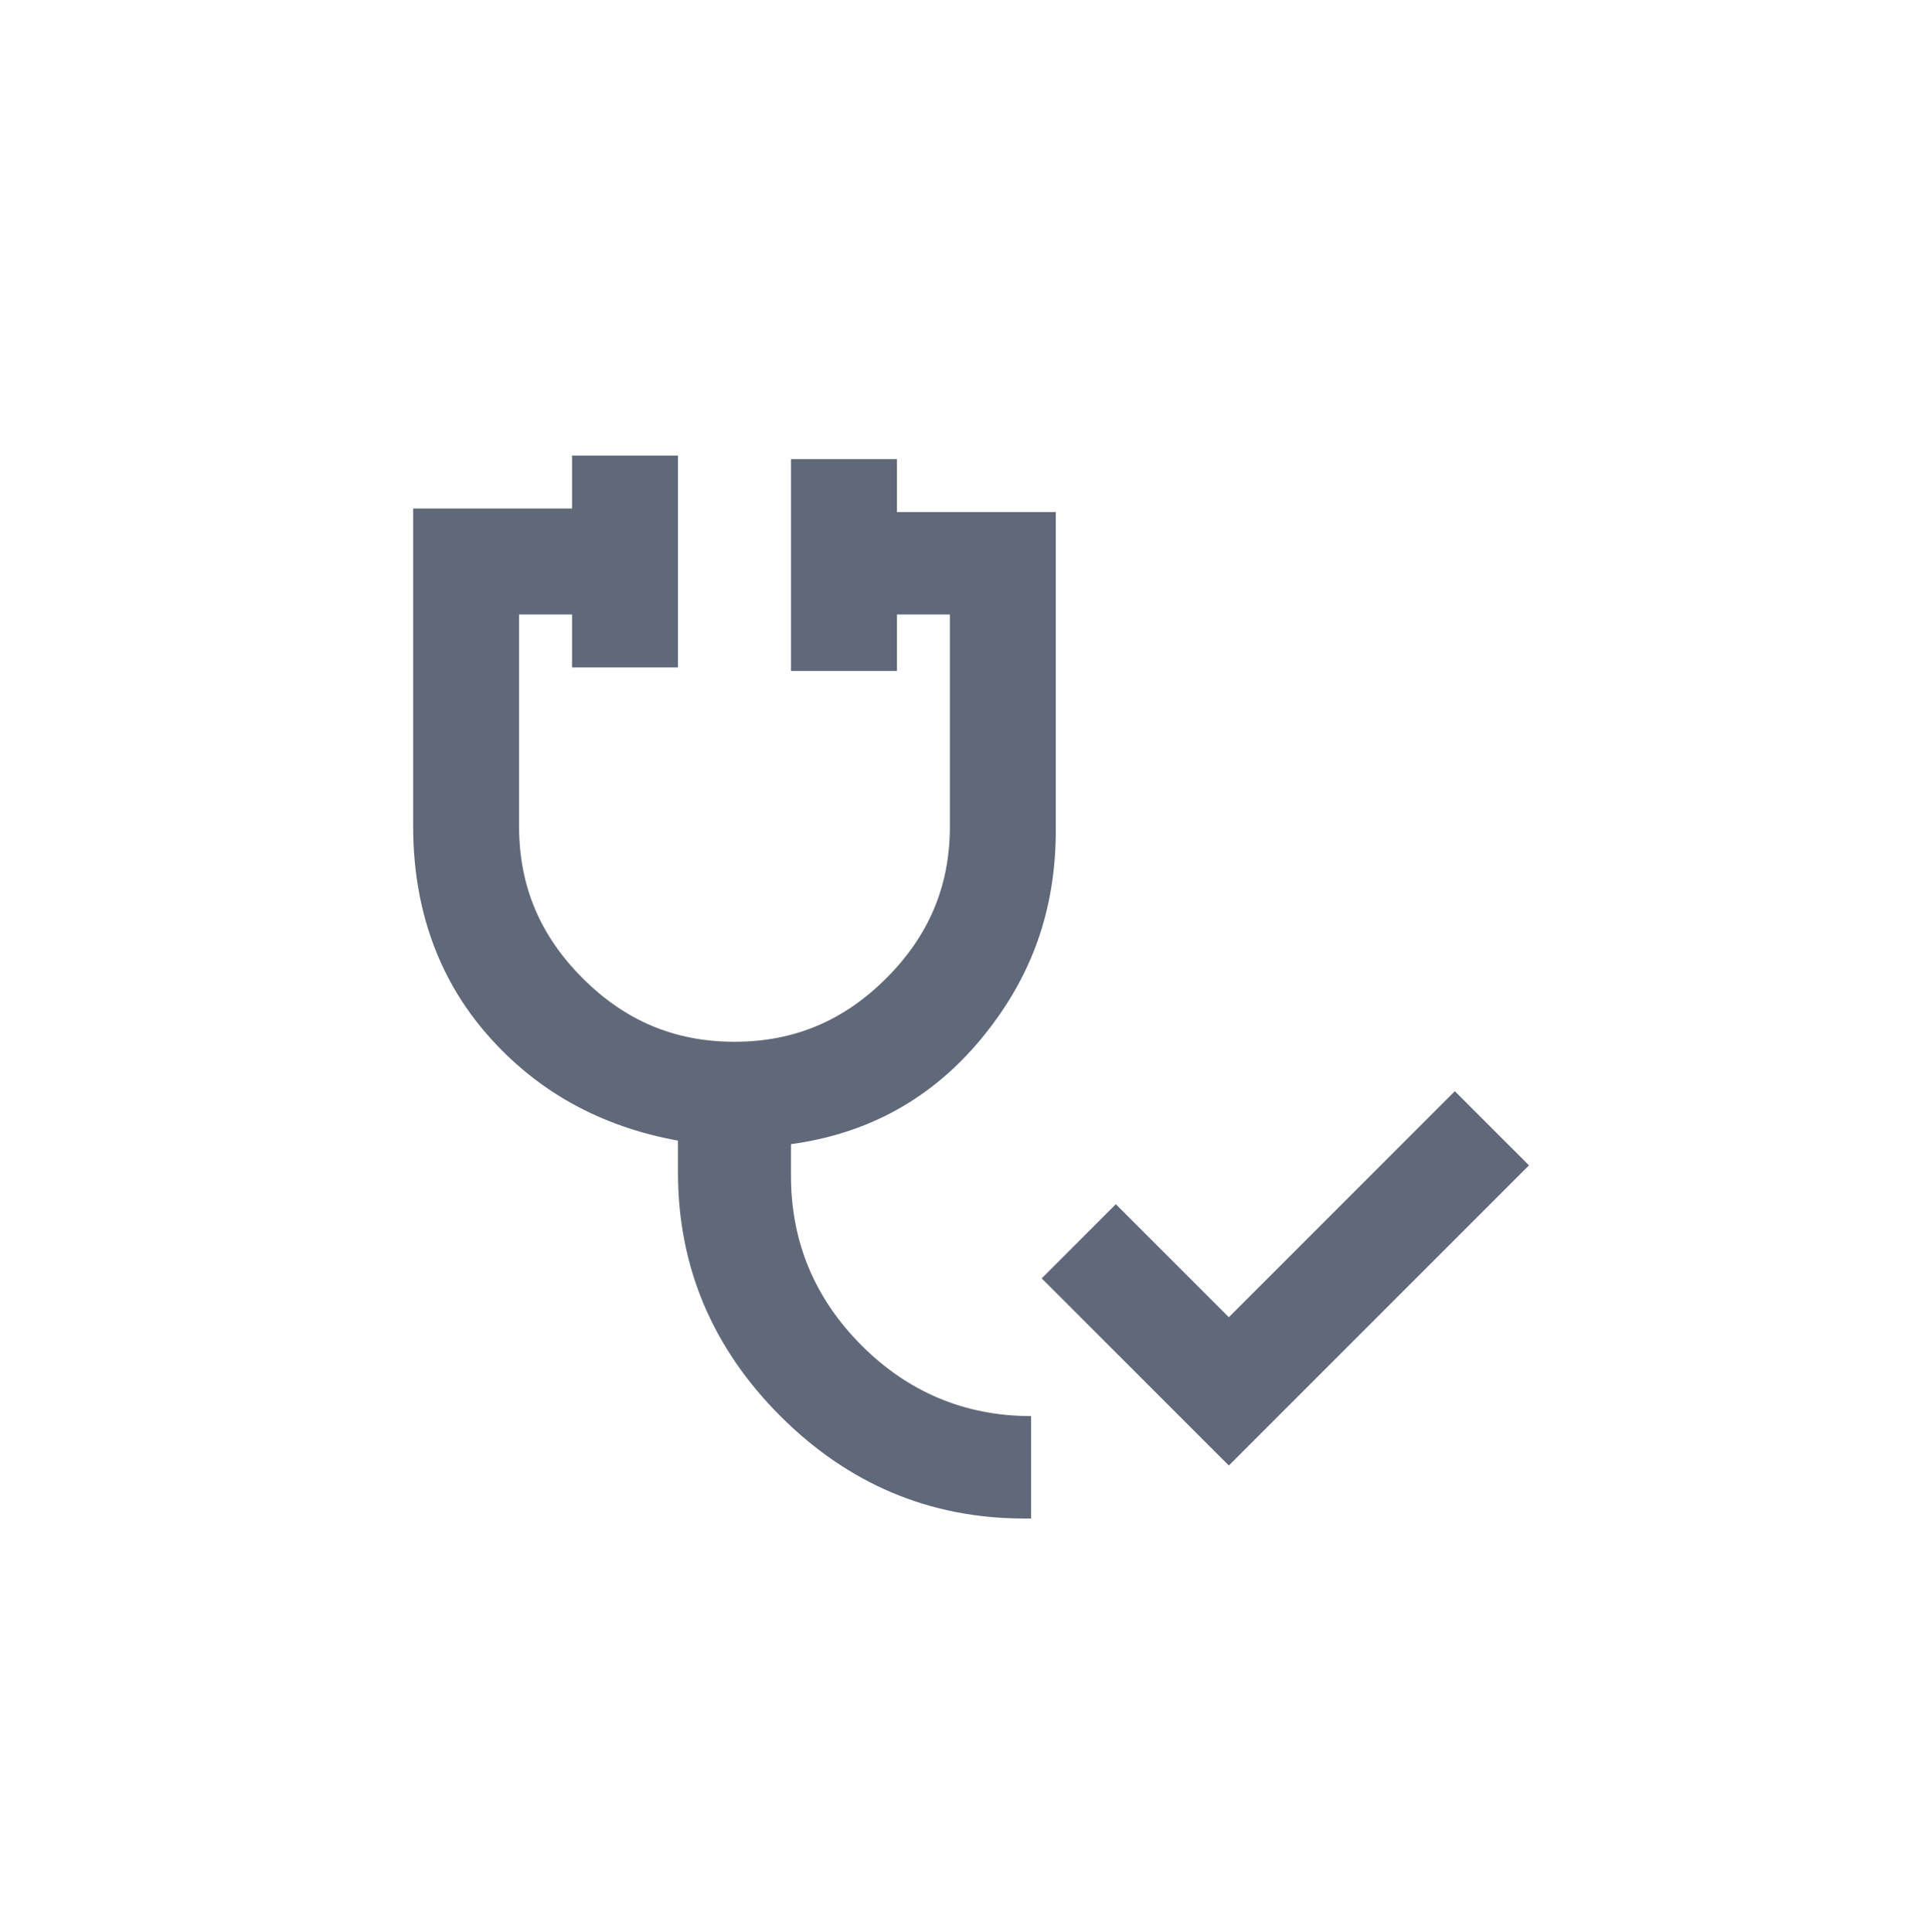
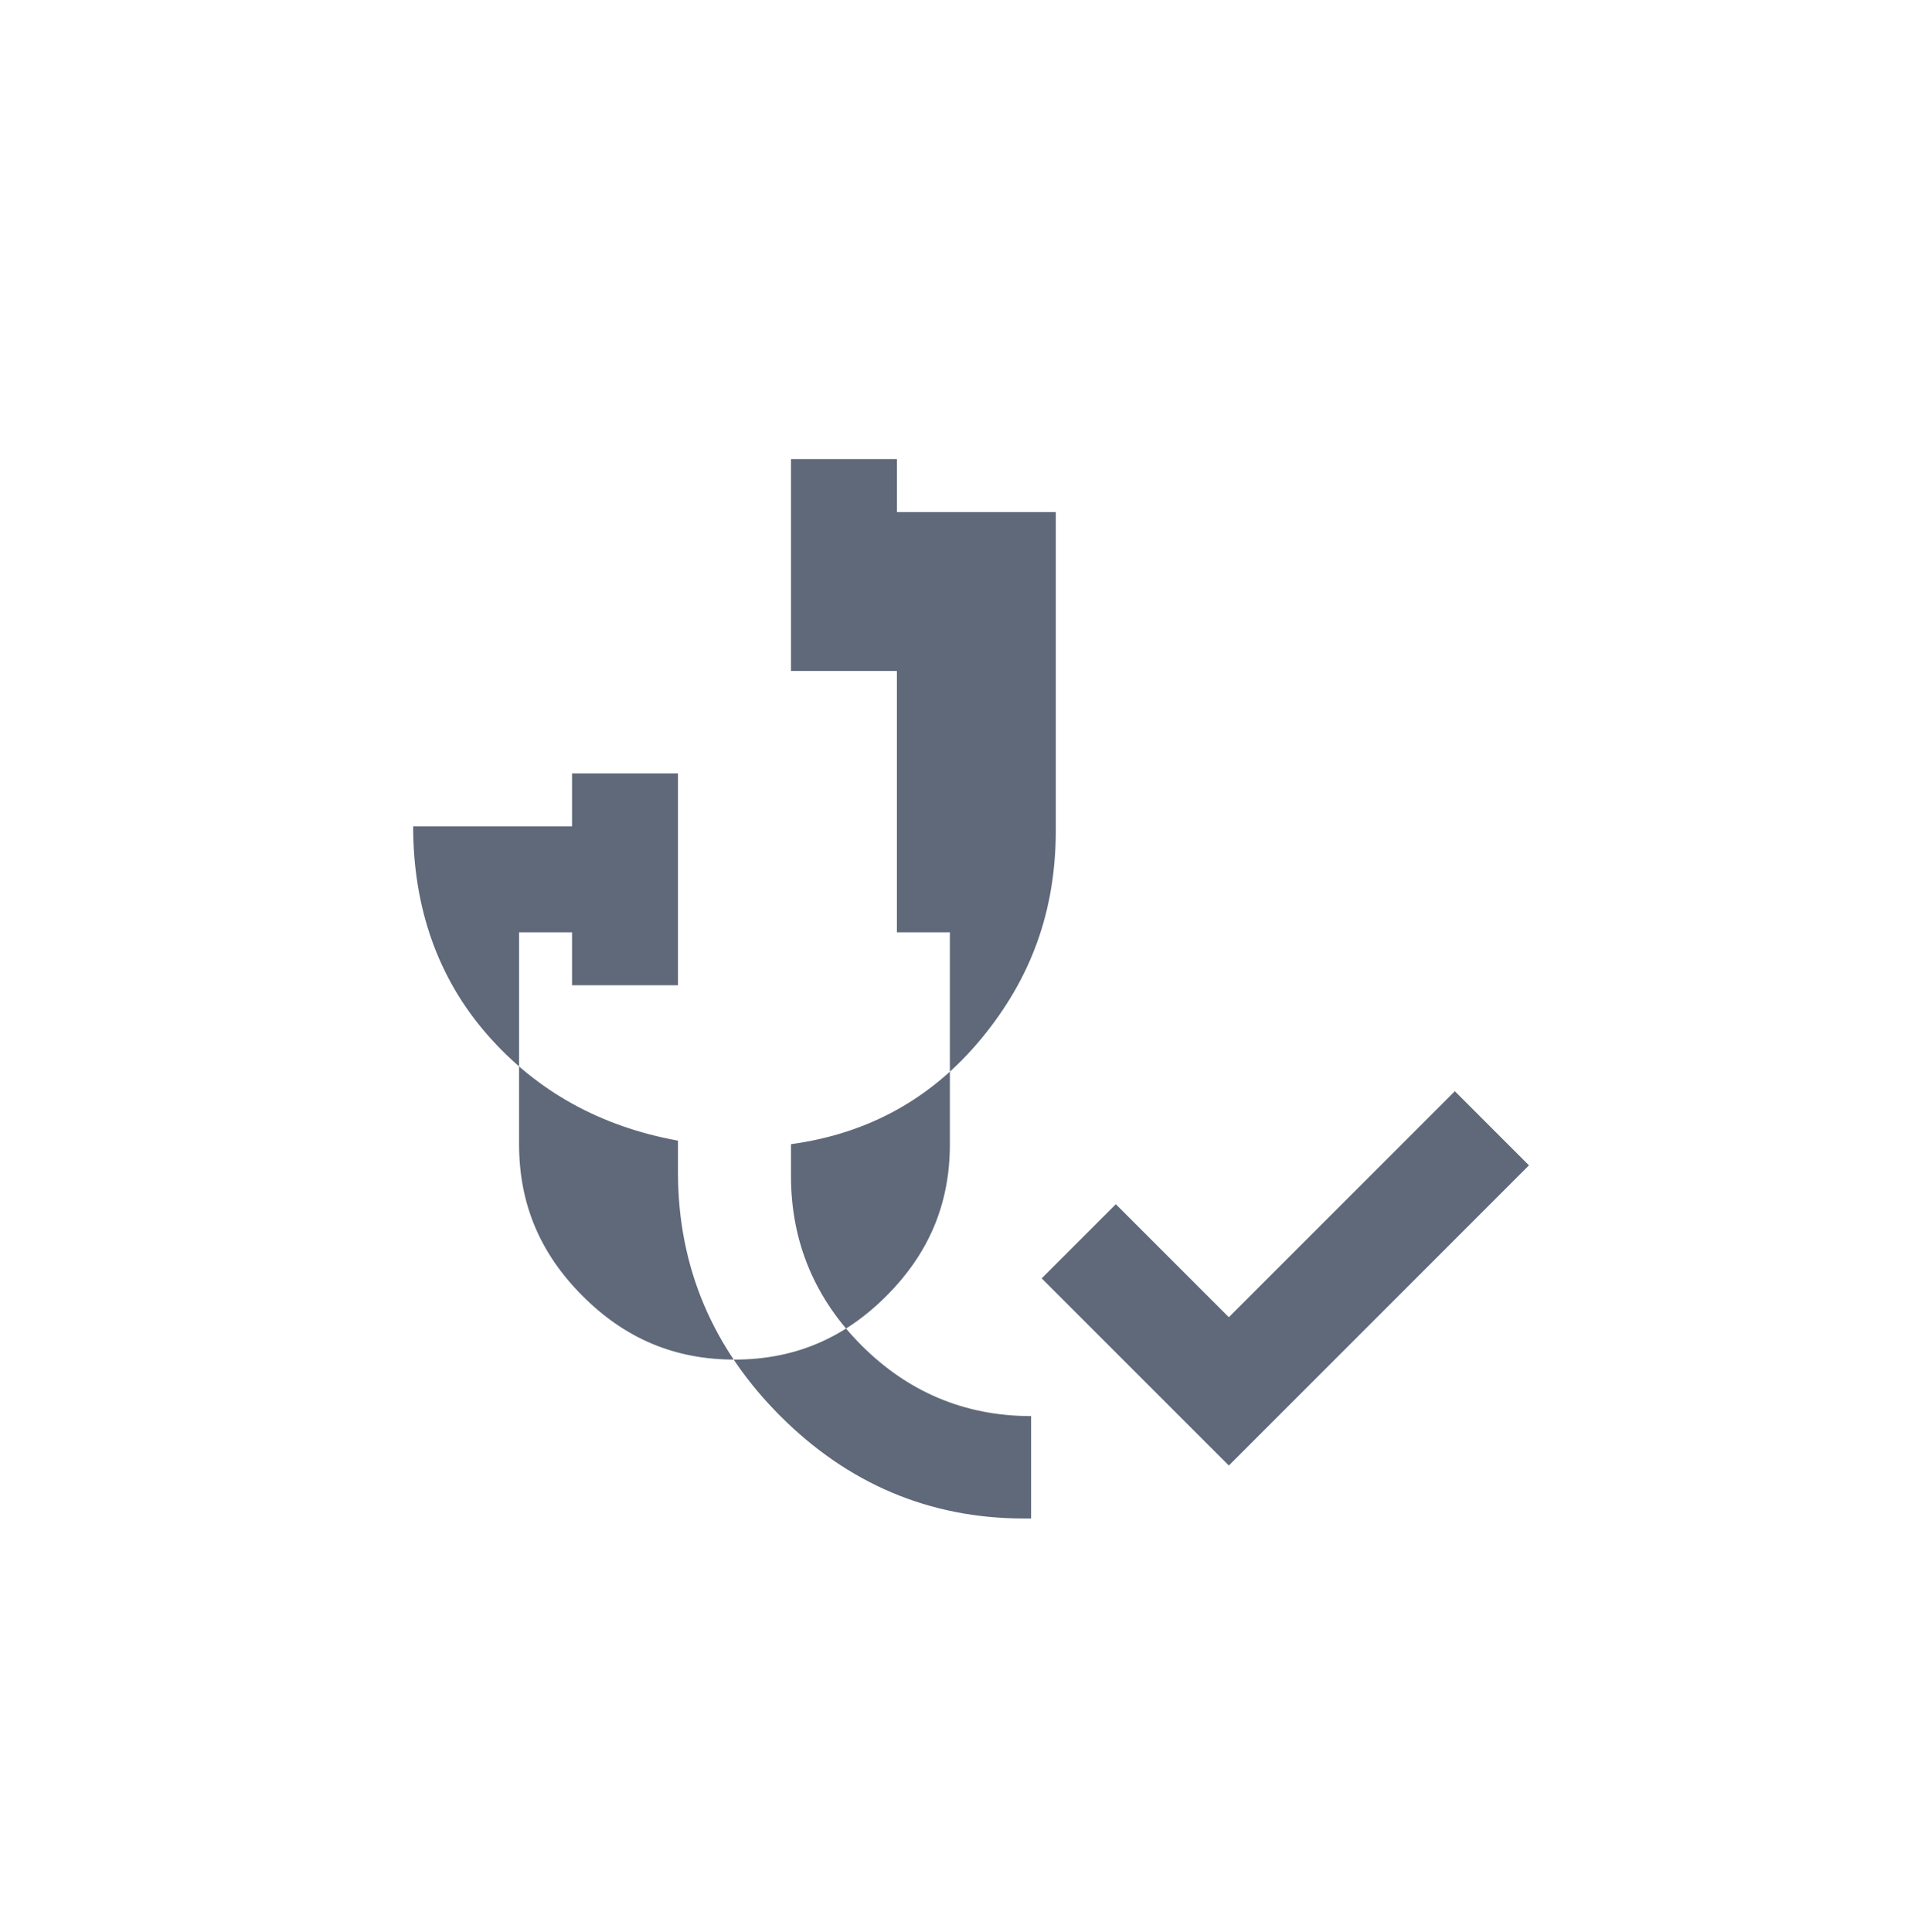
<svg xmlns="http://www.w3.org/2000/svg" version="1.1" id="Layer_2" x="0px" y="0px" viewBox="0 0 54.6 54.7" style="enable-background:new 0 0 54.6 54.7;" xml:space="preserve">
  <style type="text/css">
	.st0{fill:#606979;}
</style>
  <g>
-     <path class="st0" d="M34.8,41.5l-5.3-5.3l2.1-2.1l3.2,3.2l6.4-6.4l2.1,2.1L34.8,41.5z M29,43c-2.7,0-5-1-6.9-2.9   c-1.9-1.9-2.9-4.2-2.9-6.9v-0.9c-2.2-0.4-4-1.4-5.4-3s-2.1-3.6-2.1-5.9v-9h4.5v-1.5h3v6h-3v-1.5h-1.5v6c0,1.7,0.6,3.1,1.8,4.3   c1.2,1.2,2.6,1.8,4.3,1.8c1.7,0,3.1-0.6,4.3-1.8c1.2-1.2,1.8-2.6,1.8-4.3v-6h-1.5V19h-3v-6h3v1.5h4.5v9c0,2.3-0.7,4.2-2.1,5.9   s-3.2,2.7-5.4,3v0.9c0,1.9,0.7,3.5,2,4.8c1.3,1.3,2.9,2,4.8,2V43z" />
+     <path class="st0" d="M34.8,41.5l-5.3-5.3l2.1-2.1l3.2,3.2l6.4-6.4l2.1,2.1L34.8,41.5z M29,43c-2.7,0-5-1-6.9-2.9   c-1.9-1.9-2.9-4.2-2.9-6.9v-0.9c-2.2-0.4-4-1.4-5.4-3s-2.1-3.6-2.1-5.9h4.5v-1.5h3v6h-3v-1.5h-1.5v6c0,1.7,0.6,3.1,1.8,4.3   c1.2,1.2,2.6,1.8,4.3,1.8c1.7,0,3.1-0.6,4.3-1.8c1.2-1.2,1.8-2.6,1.8-4.3v-6h-1.5V19h-3v-6h3v1.5h4.5v9c0,2.3-0.7,4.2-2.1,5.9   s-3.2,2.7-5.4,3v0.9c0,1.9,0.7,3.5,2,4.8c1.3,1.3,2.9,2,4.8,2V43z" />
  </g>
</svg>